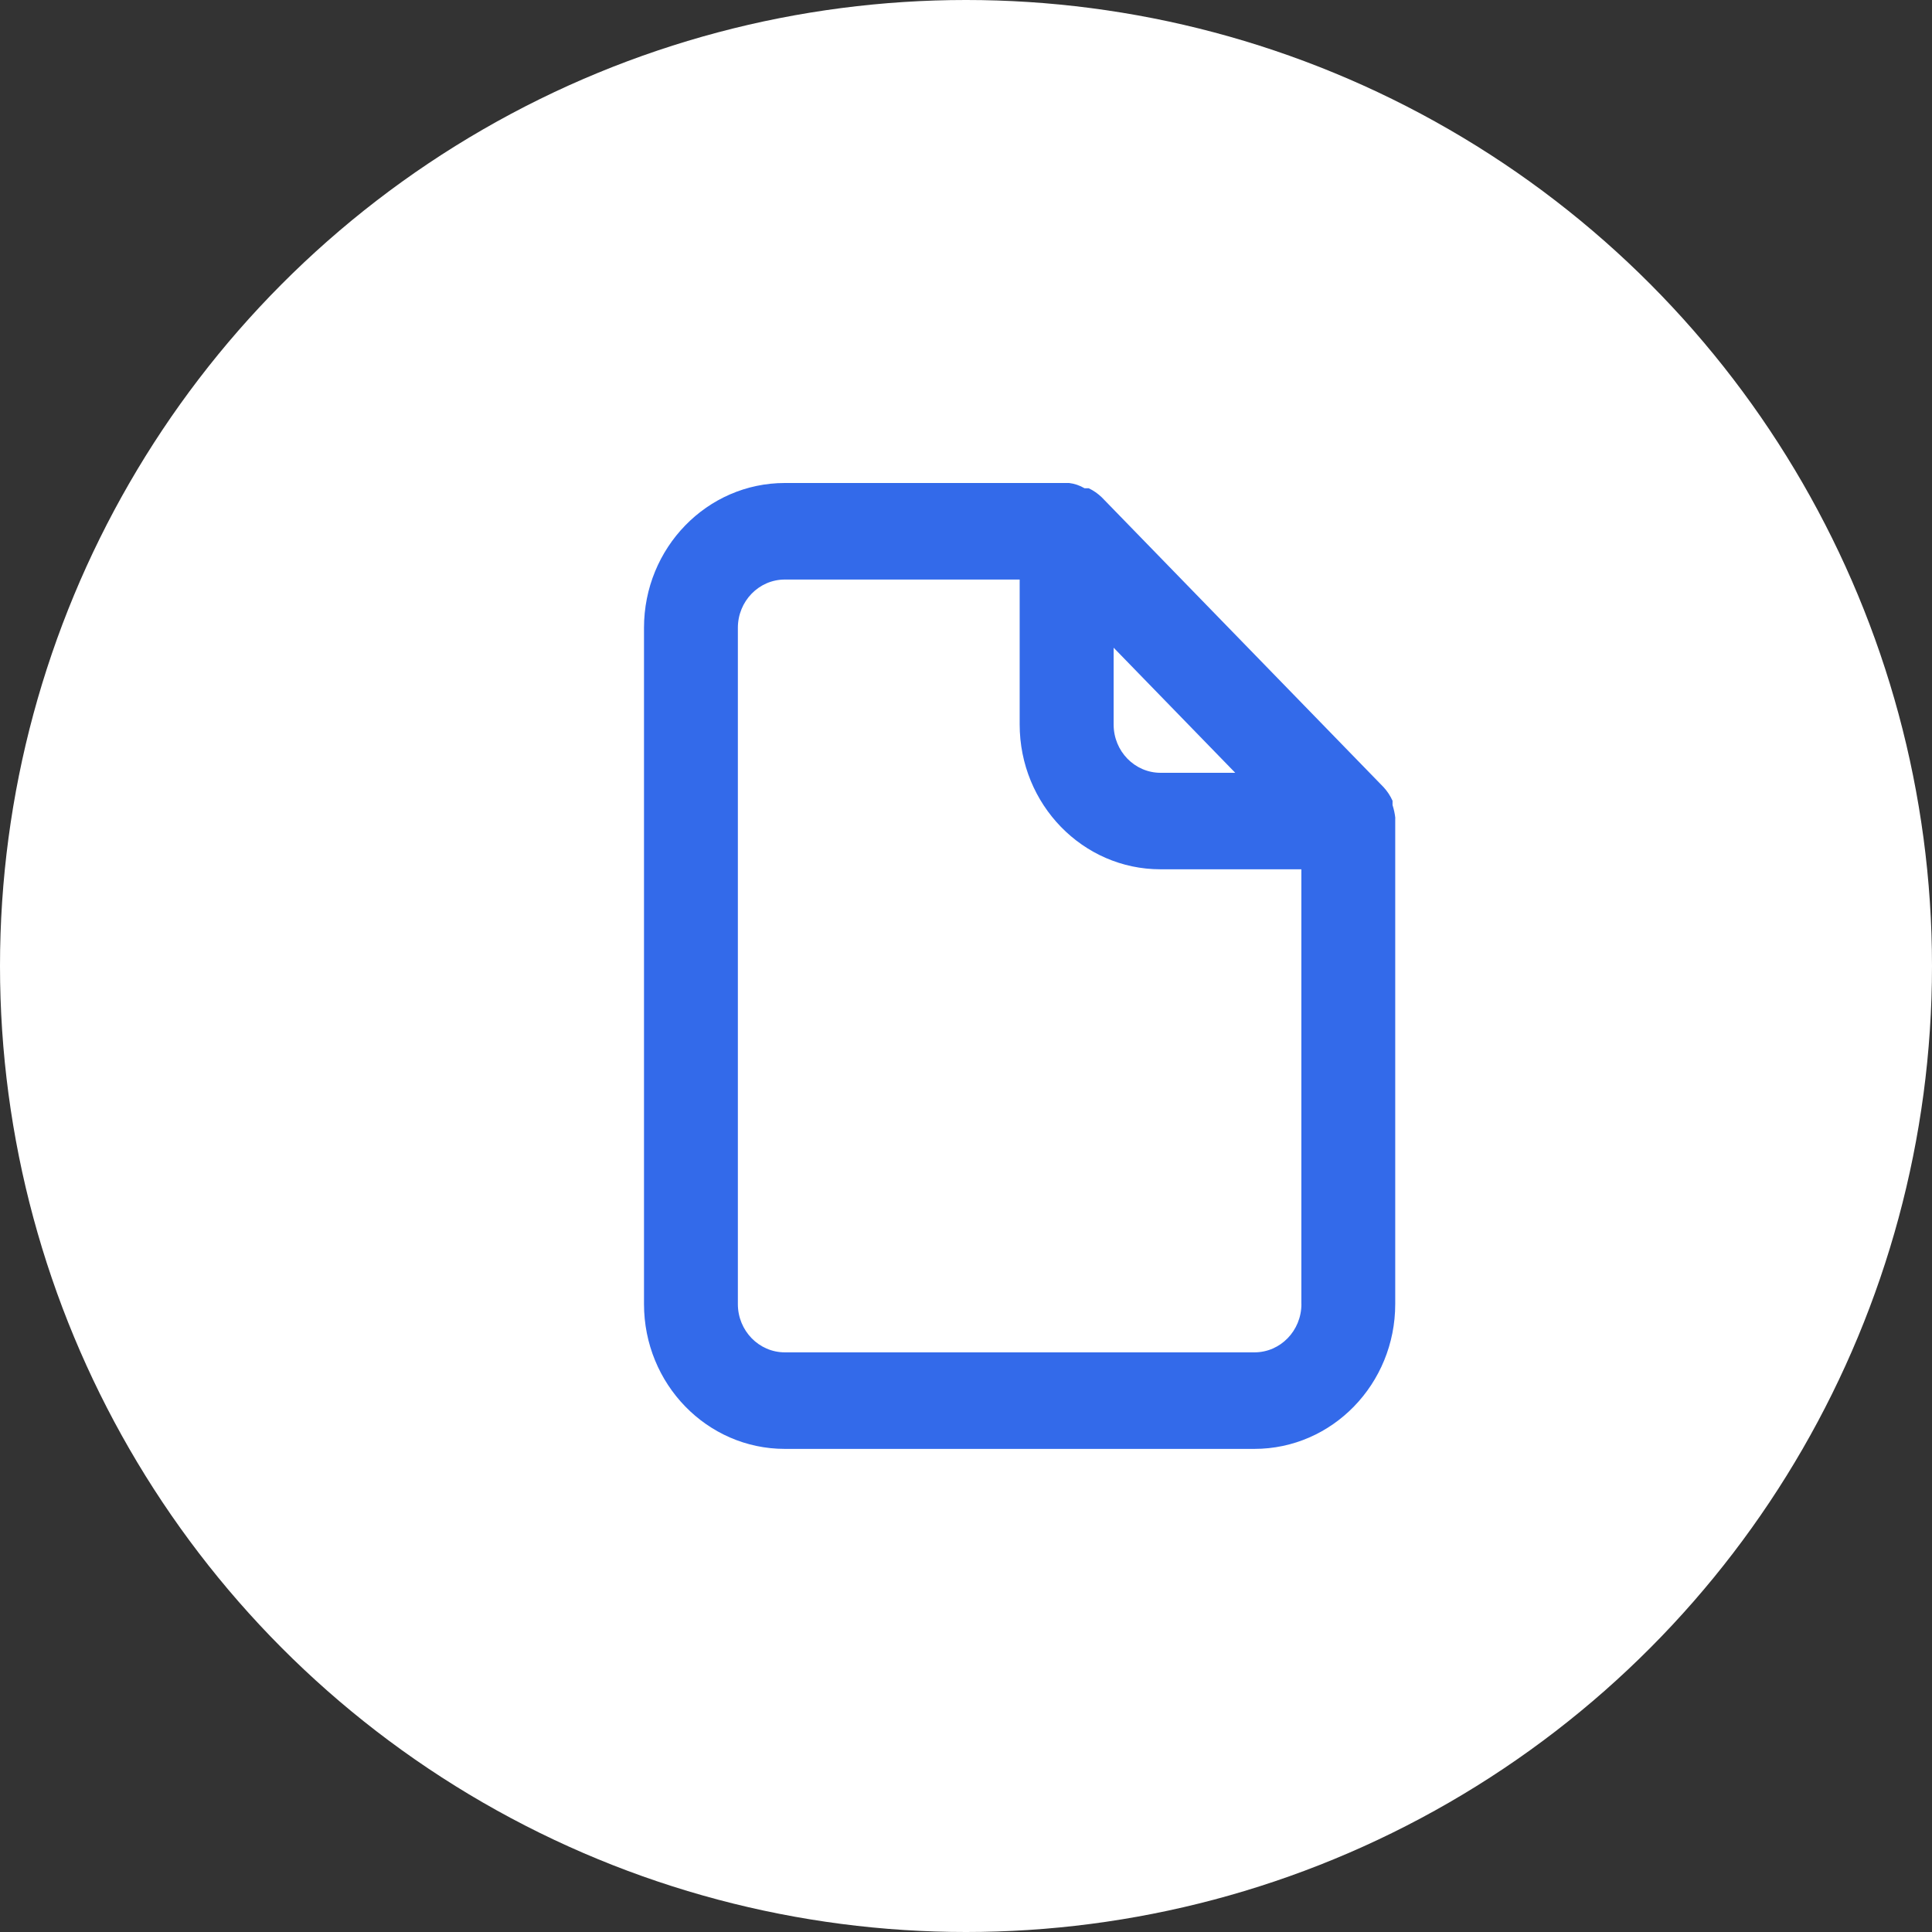
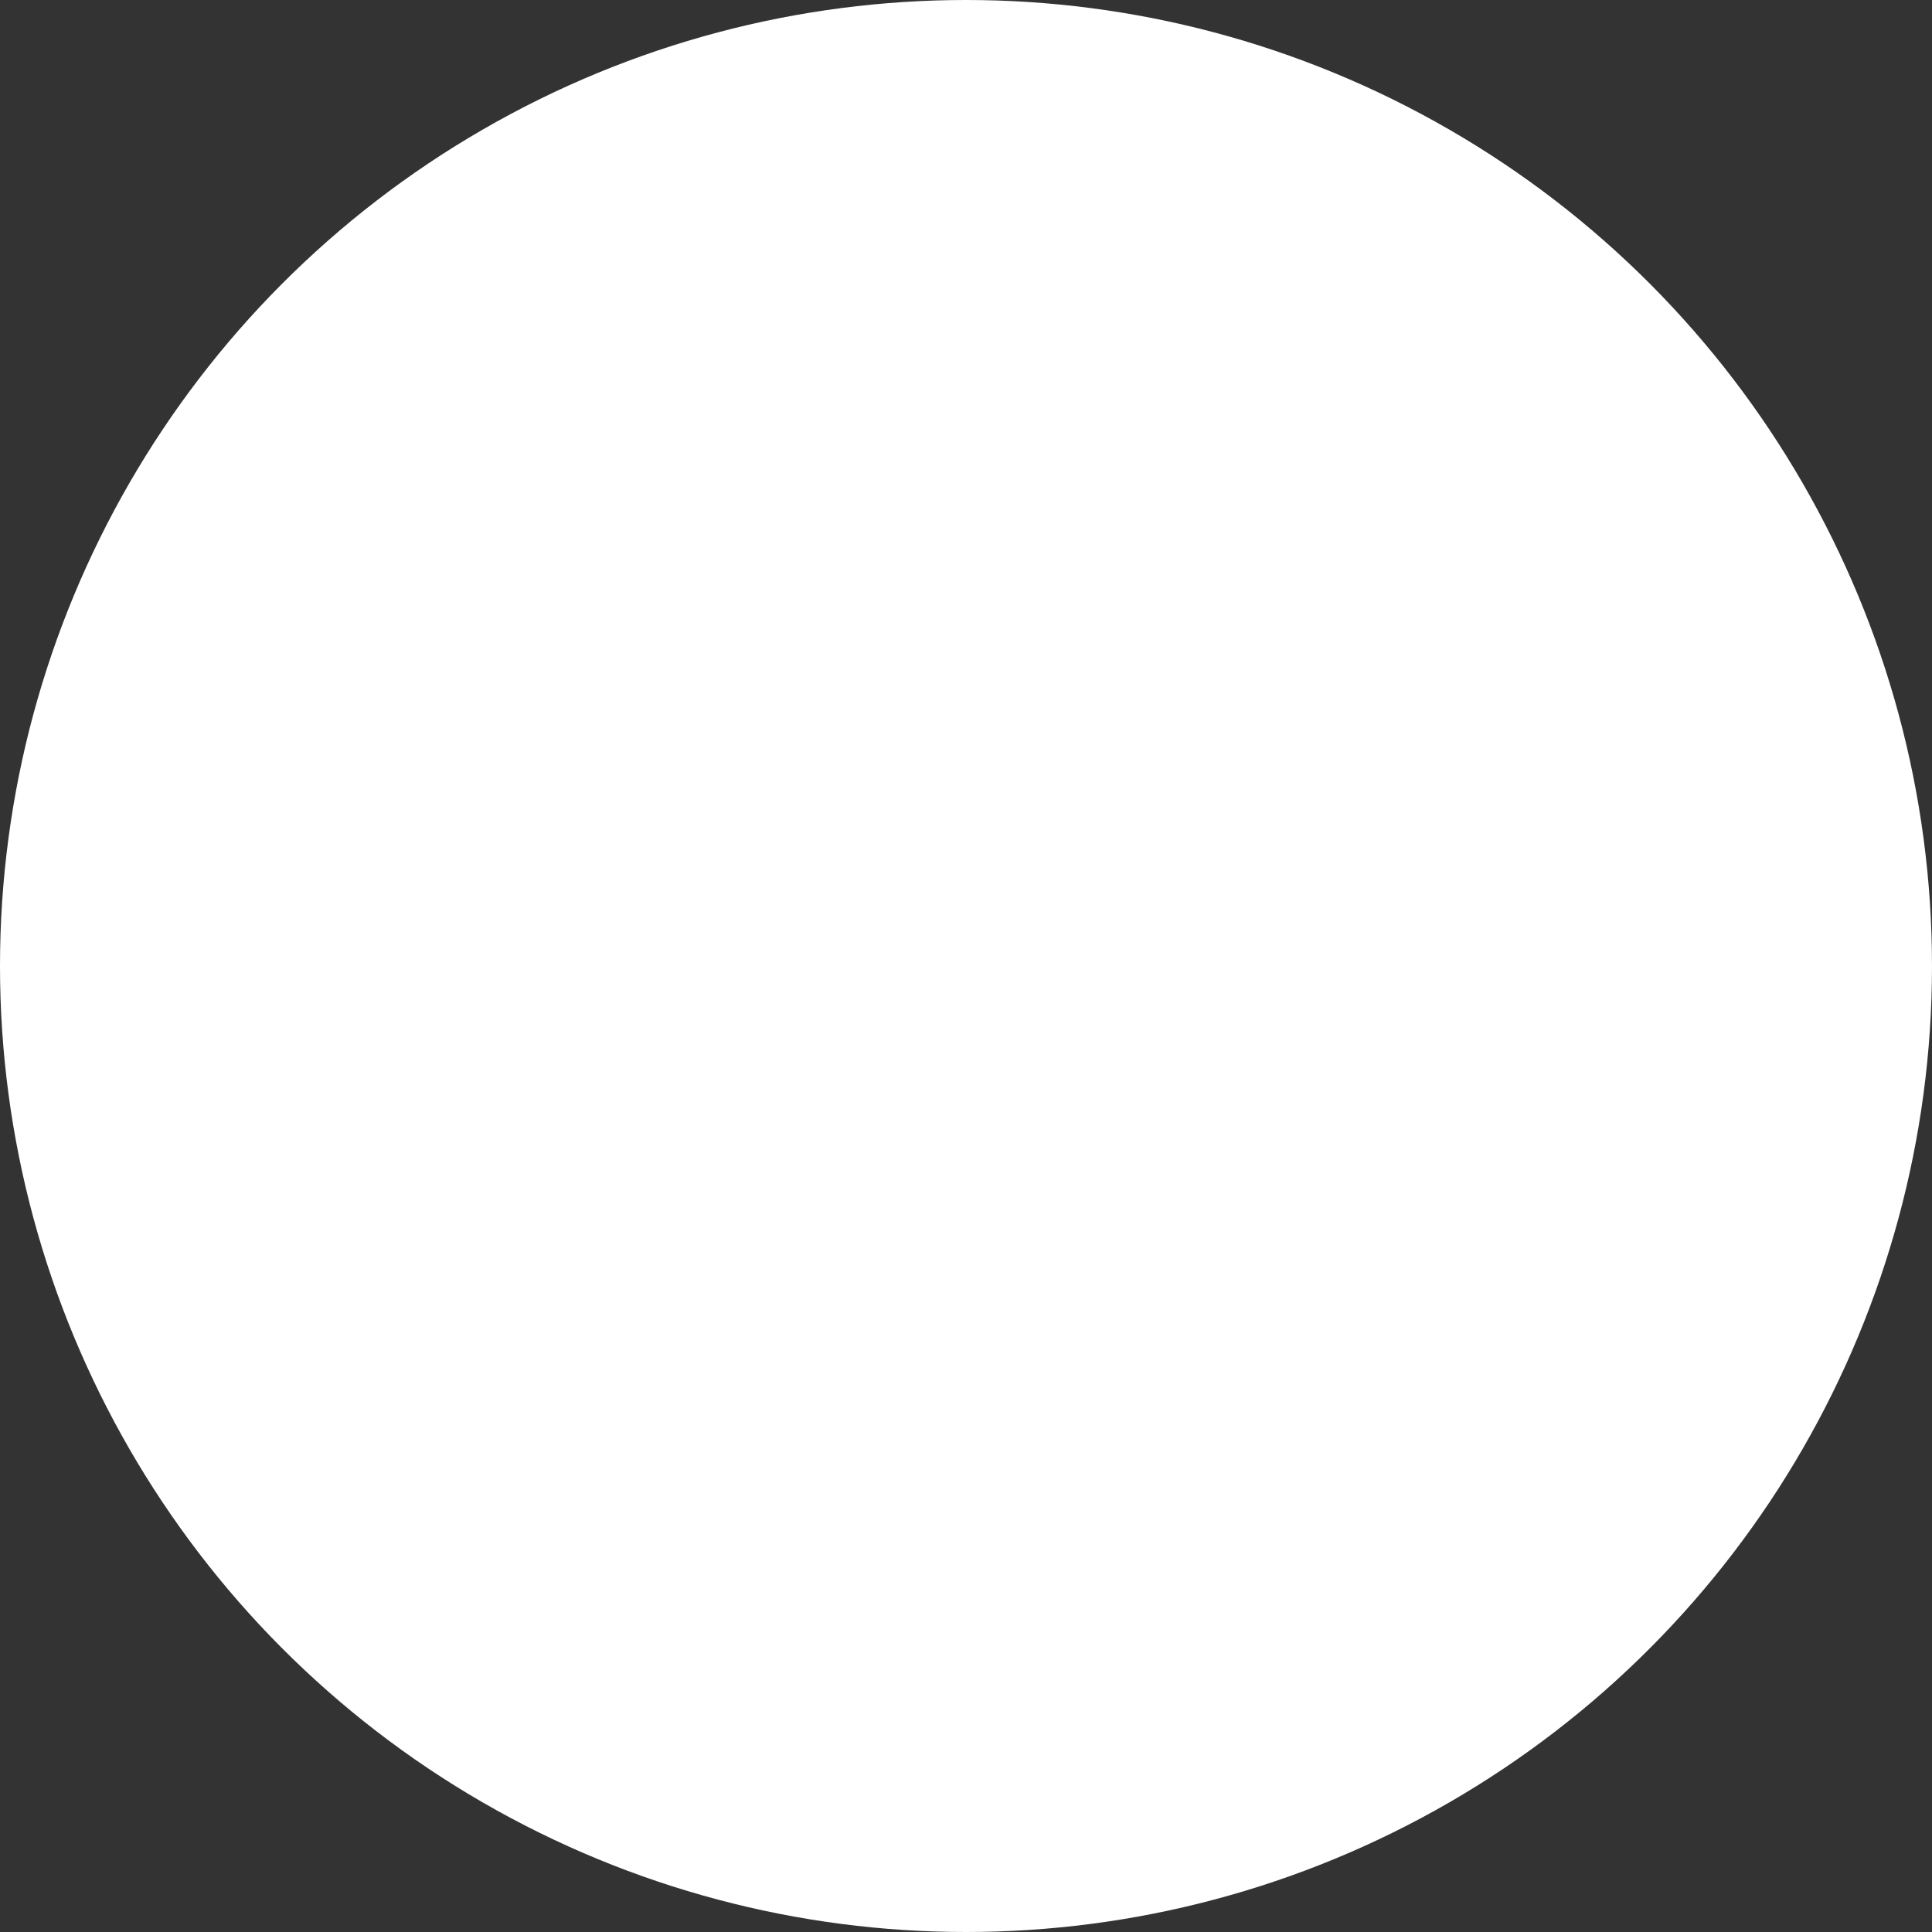
<svg xmlns="http://www.w3.org/2000/svg" width="36" height="36" viewBox="0 0 36 36" fill="none">
  <rect x="0" y="0" width="36" height="36" fill="#333333" stroke="none" />
  <circle cx="18" cy="18" r="18" fill="white" />
-   <path d="M26 15.245C25.991 15.162 25.973 15.08 25.948 15.001V14.921C25.906 14.828 25.851 14.744 25.782 14.669L20.532 9.269C20.459 9.198 20.377 9.141 20.287 9.098H20.209C20.119 9.045 20.022 9.012 19.921 9H14.624C13.175 9 12 10.208 12 11.699V24.299C12 25.79 13.175 26.998 14.624 26.998H23.374C24.823 26.998 25.998 25.79 25.998 24.299V15.245H26ZM20.75 12.068L23.017 14.4H21.626C21.143 14.4 20.751 13.998 20.751 13.501V12.07L20.75 12.068ZM24.25 24.299C24.25 24.796 23.859 25.199 23.376 25.199H14.624C14.141 25.199 13.749 24.796 13.749 24.299V11.699C13.749 11.202 14.141 10.799 14.624 10.799H19V13.498C19 14.989 20.175 16.198 21.624 16.198H24.249V24.297L24.25 24.299Z" fill="#336AEA" />
</svg>